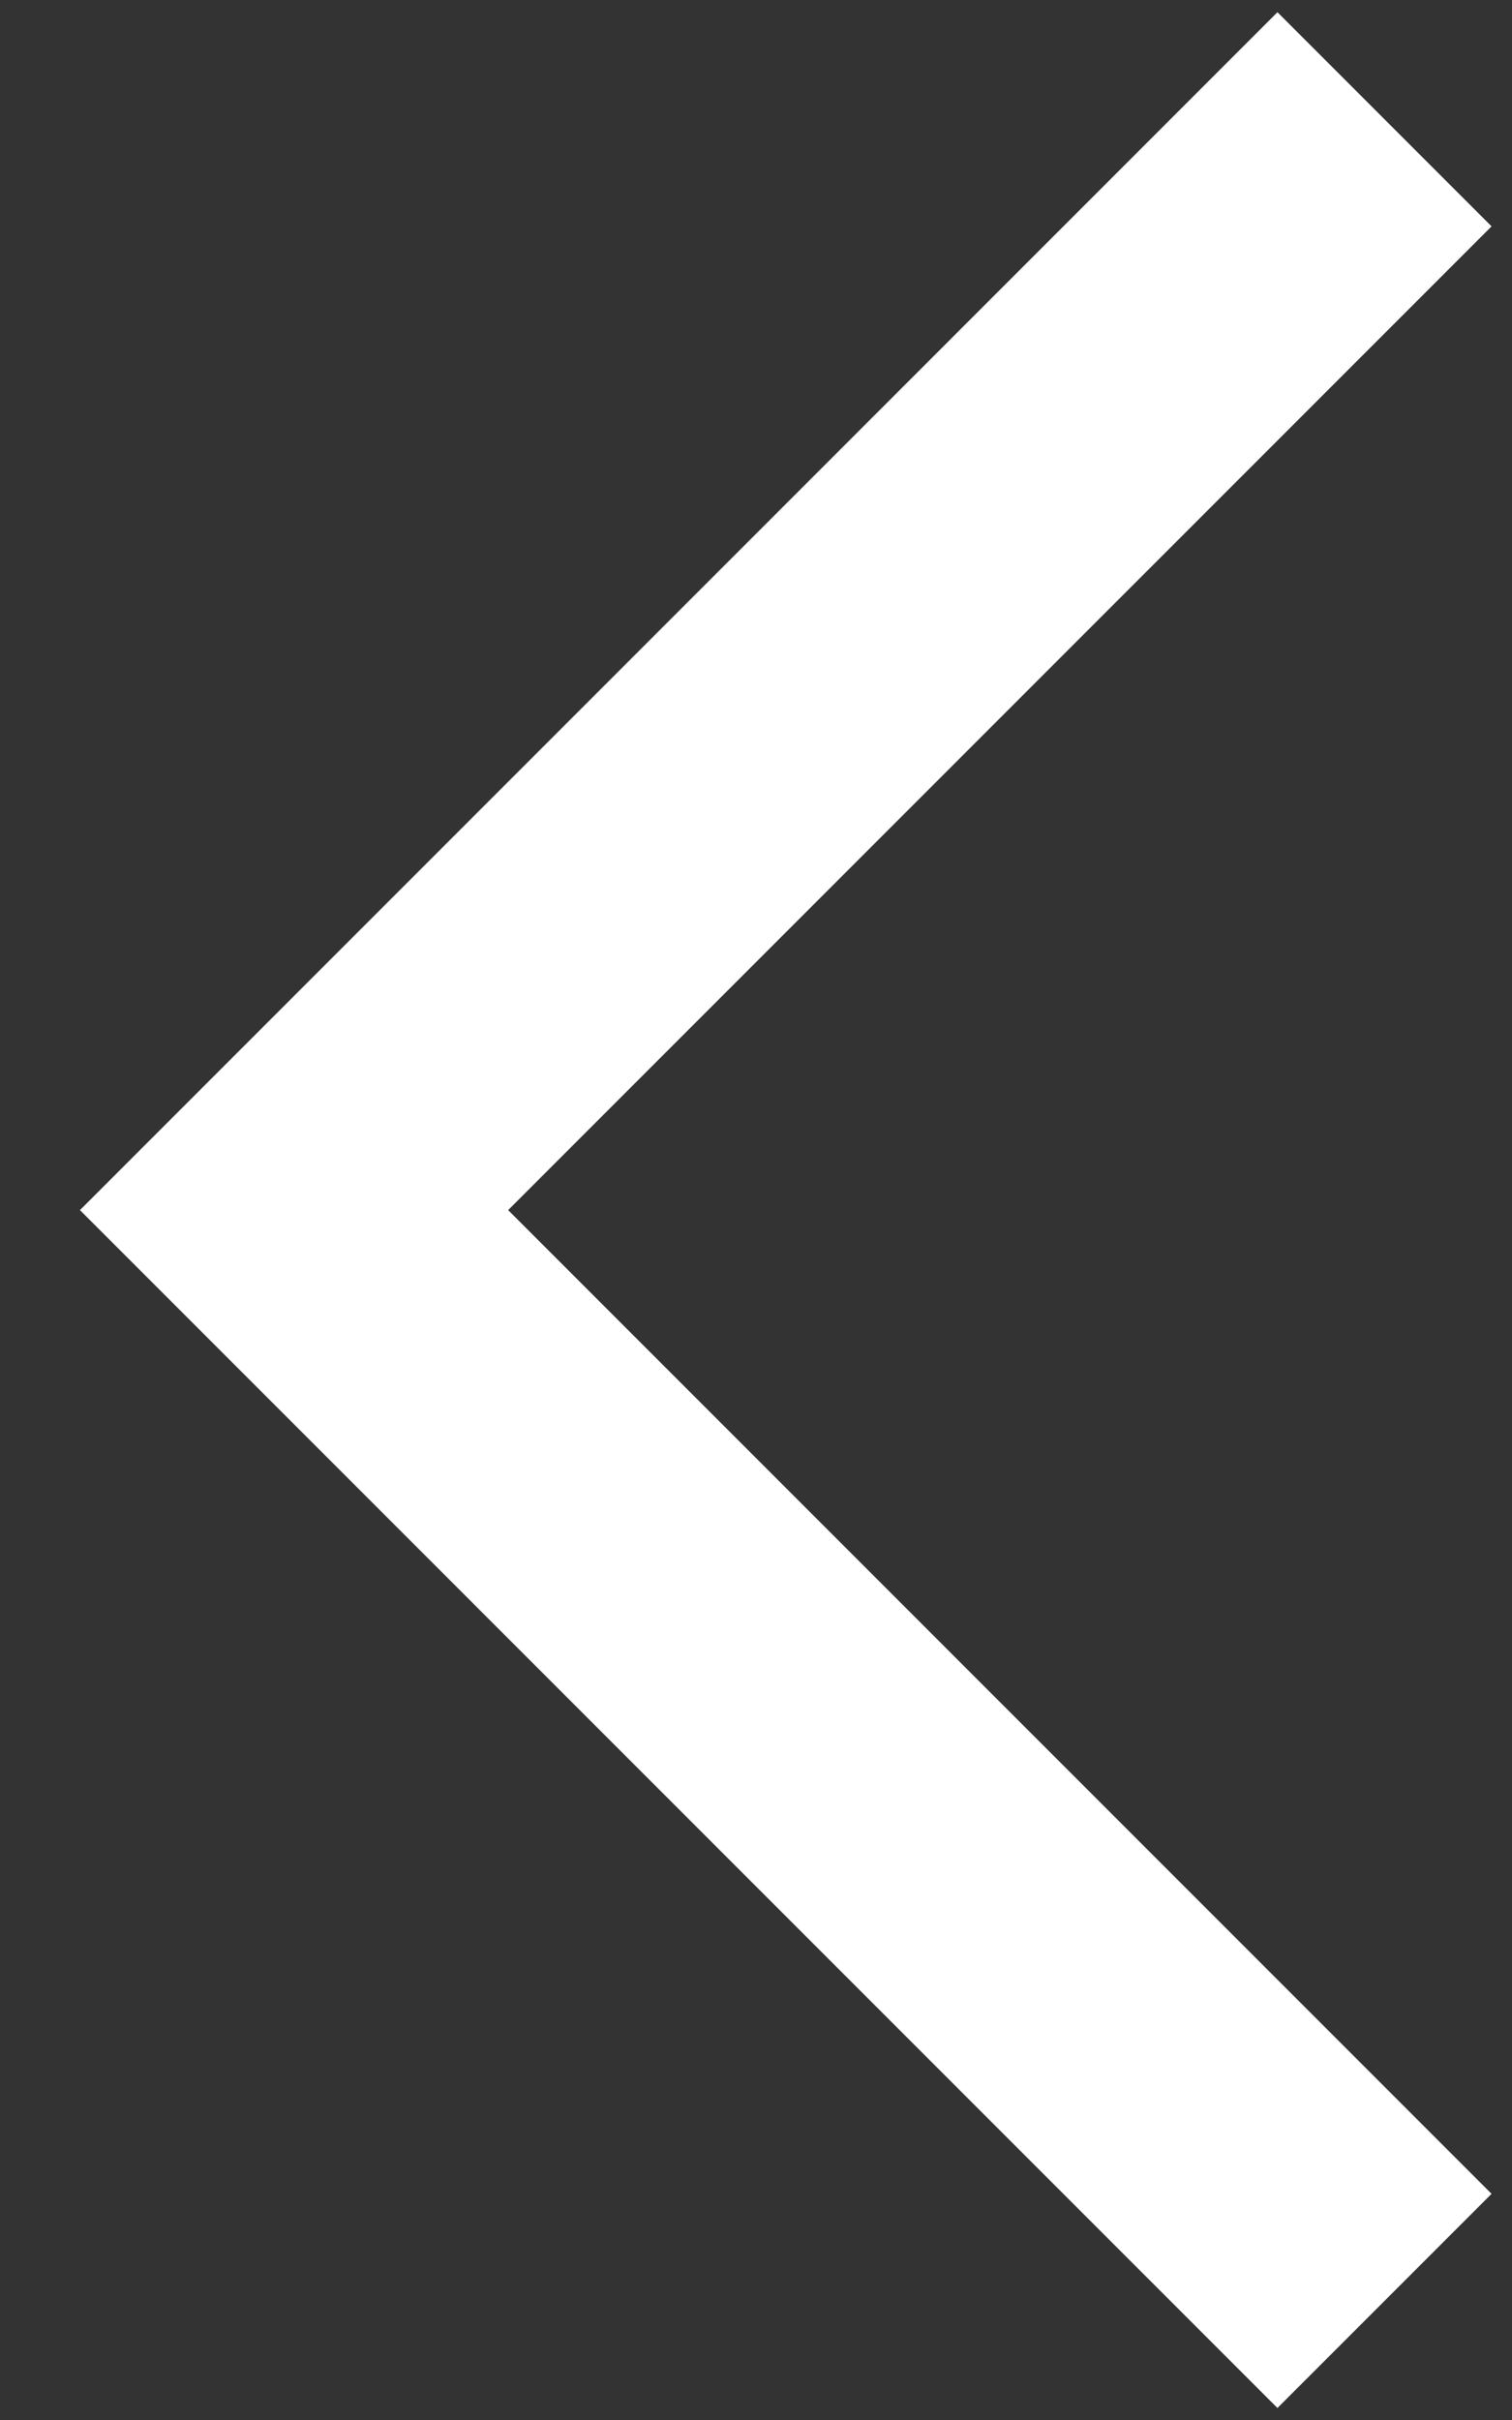
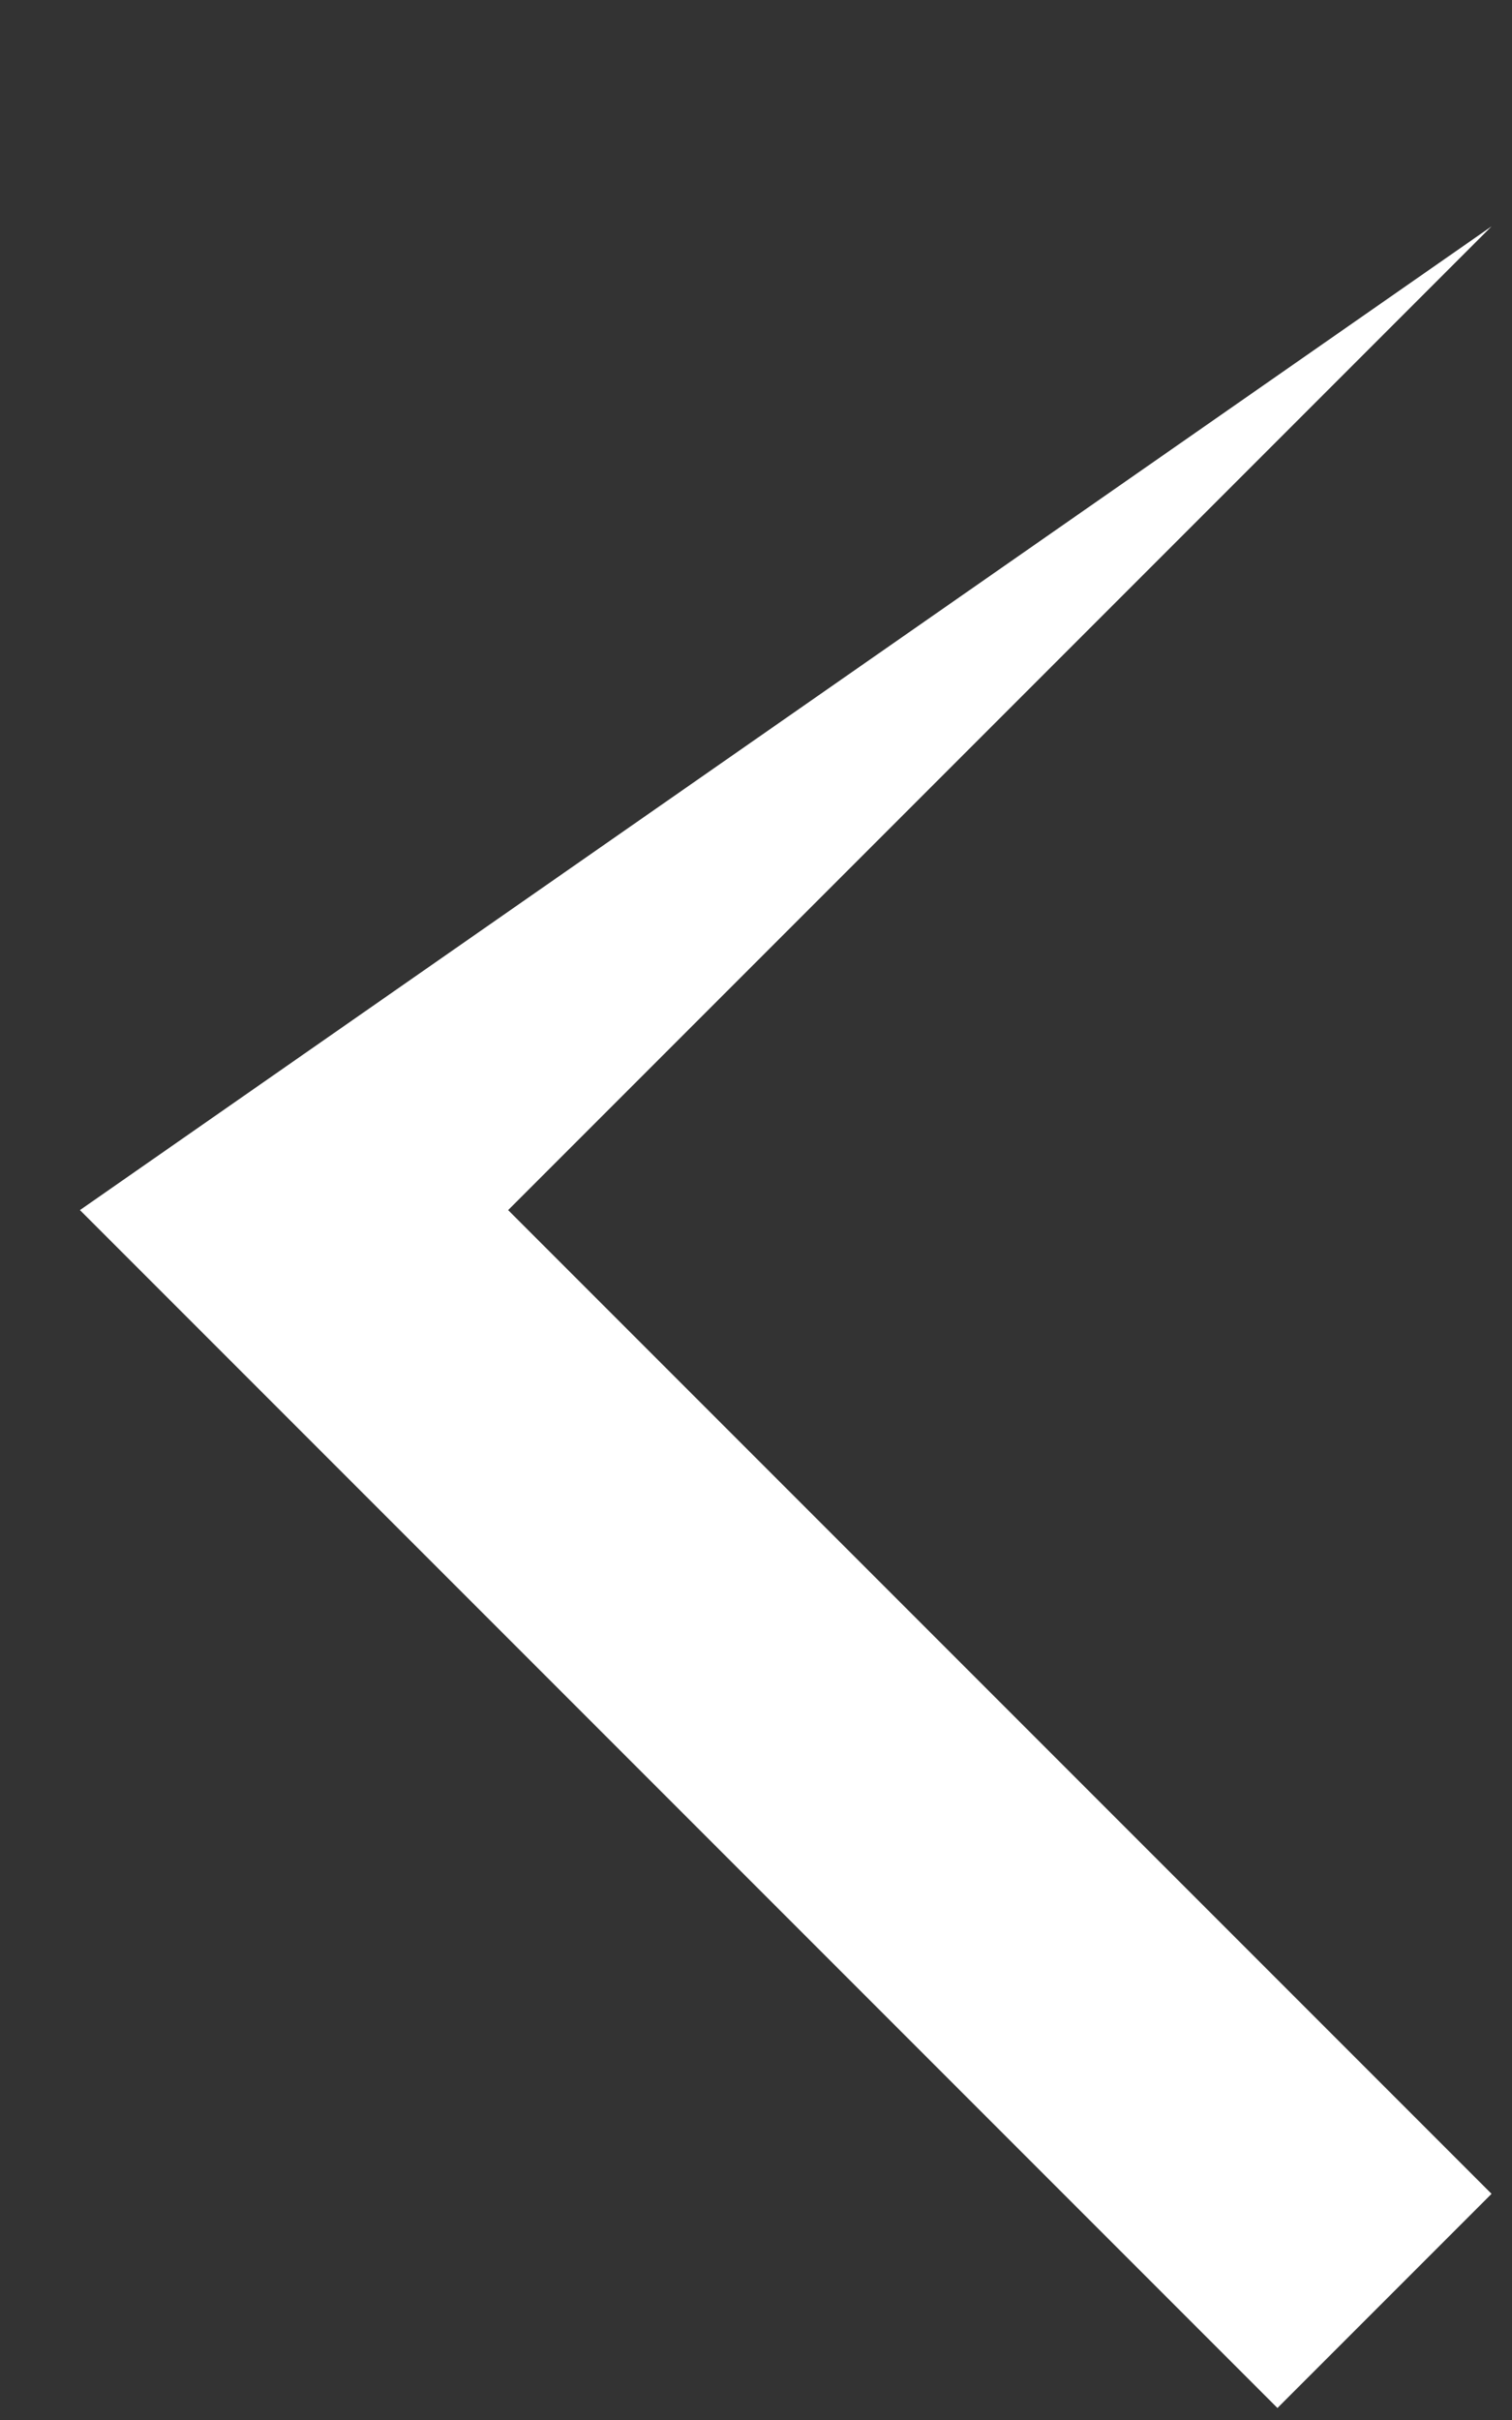
<svg xmlns="http://www.w3.org/2000/svg" width="15" height="24" viewBox="0 0 15 24" fill="none">
  <rect x="0" y="0" width="15" height="24" fill="#333333" stroke="none" />
-   <path d="M14.797 21.757L12.673 23.881L0.793 12.001L12.673 0.121L14.797 2.245L5.041 12.001L14.797 21.757Z" fill="white" />
+   <path d="M14.797 21.757L12.673 23.881L0.793 12.001L14.797 2.245L5.041 12.001L14.797 21.757Z" fill="white" />
</svg>